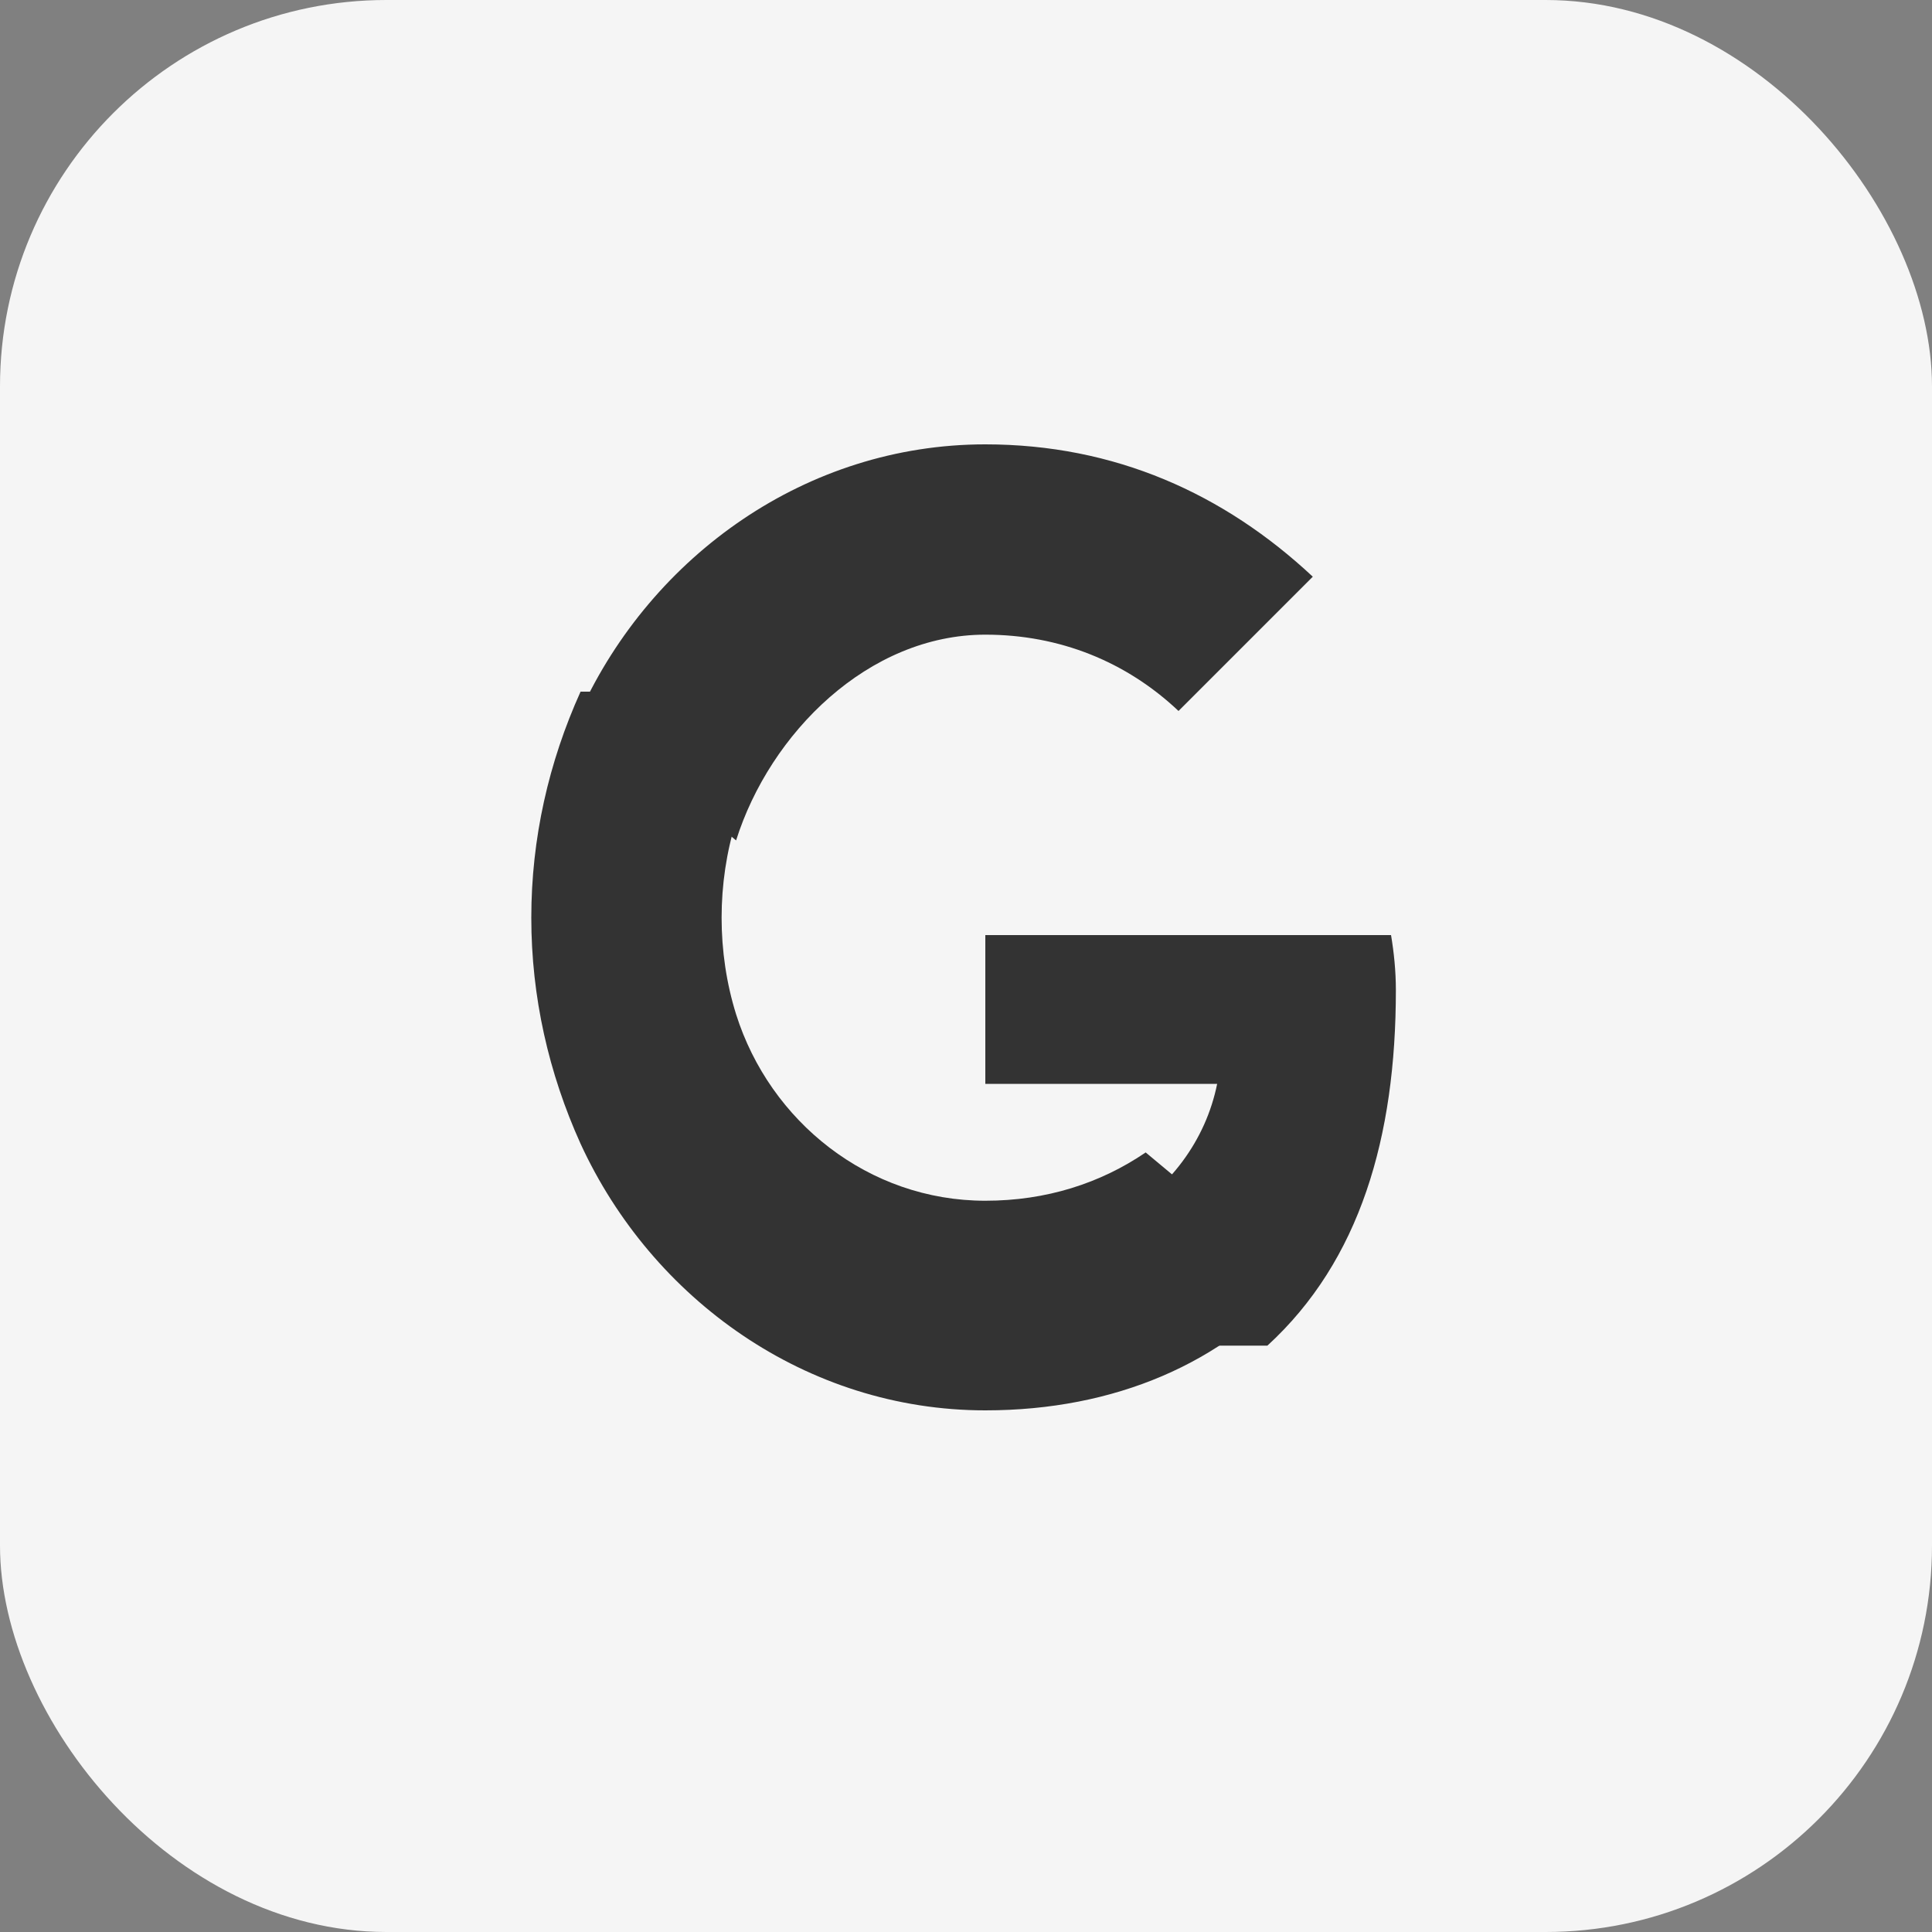
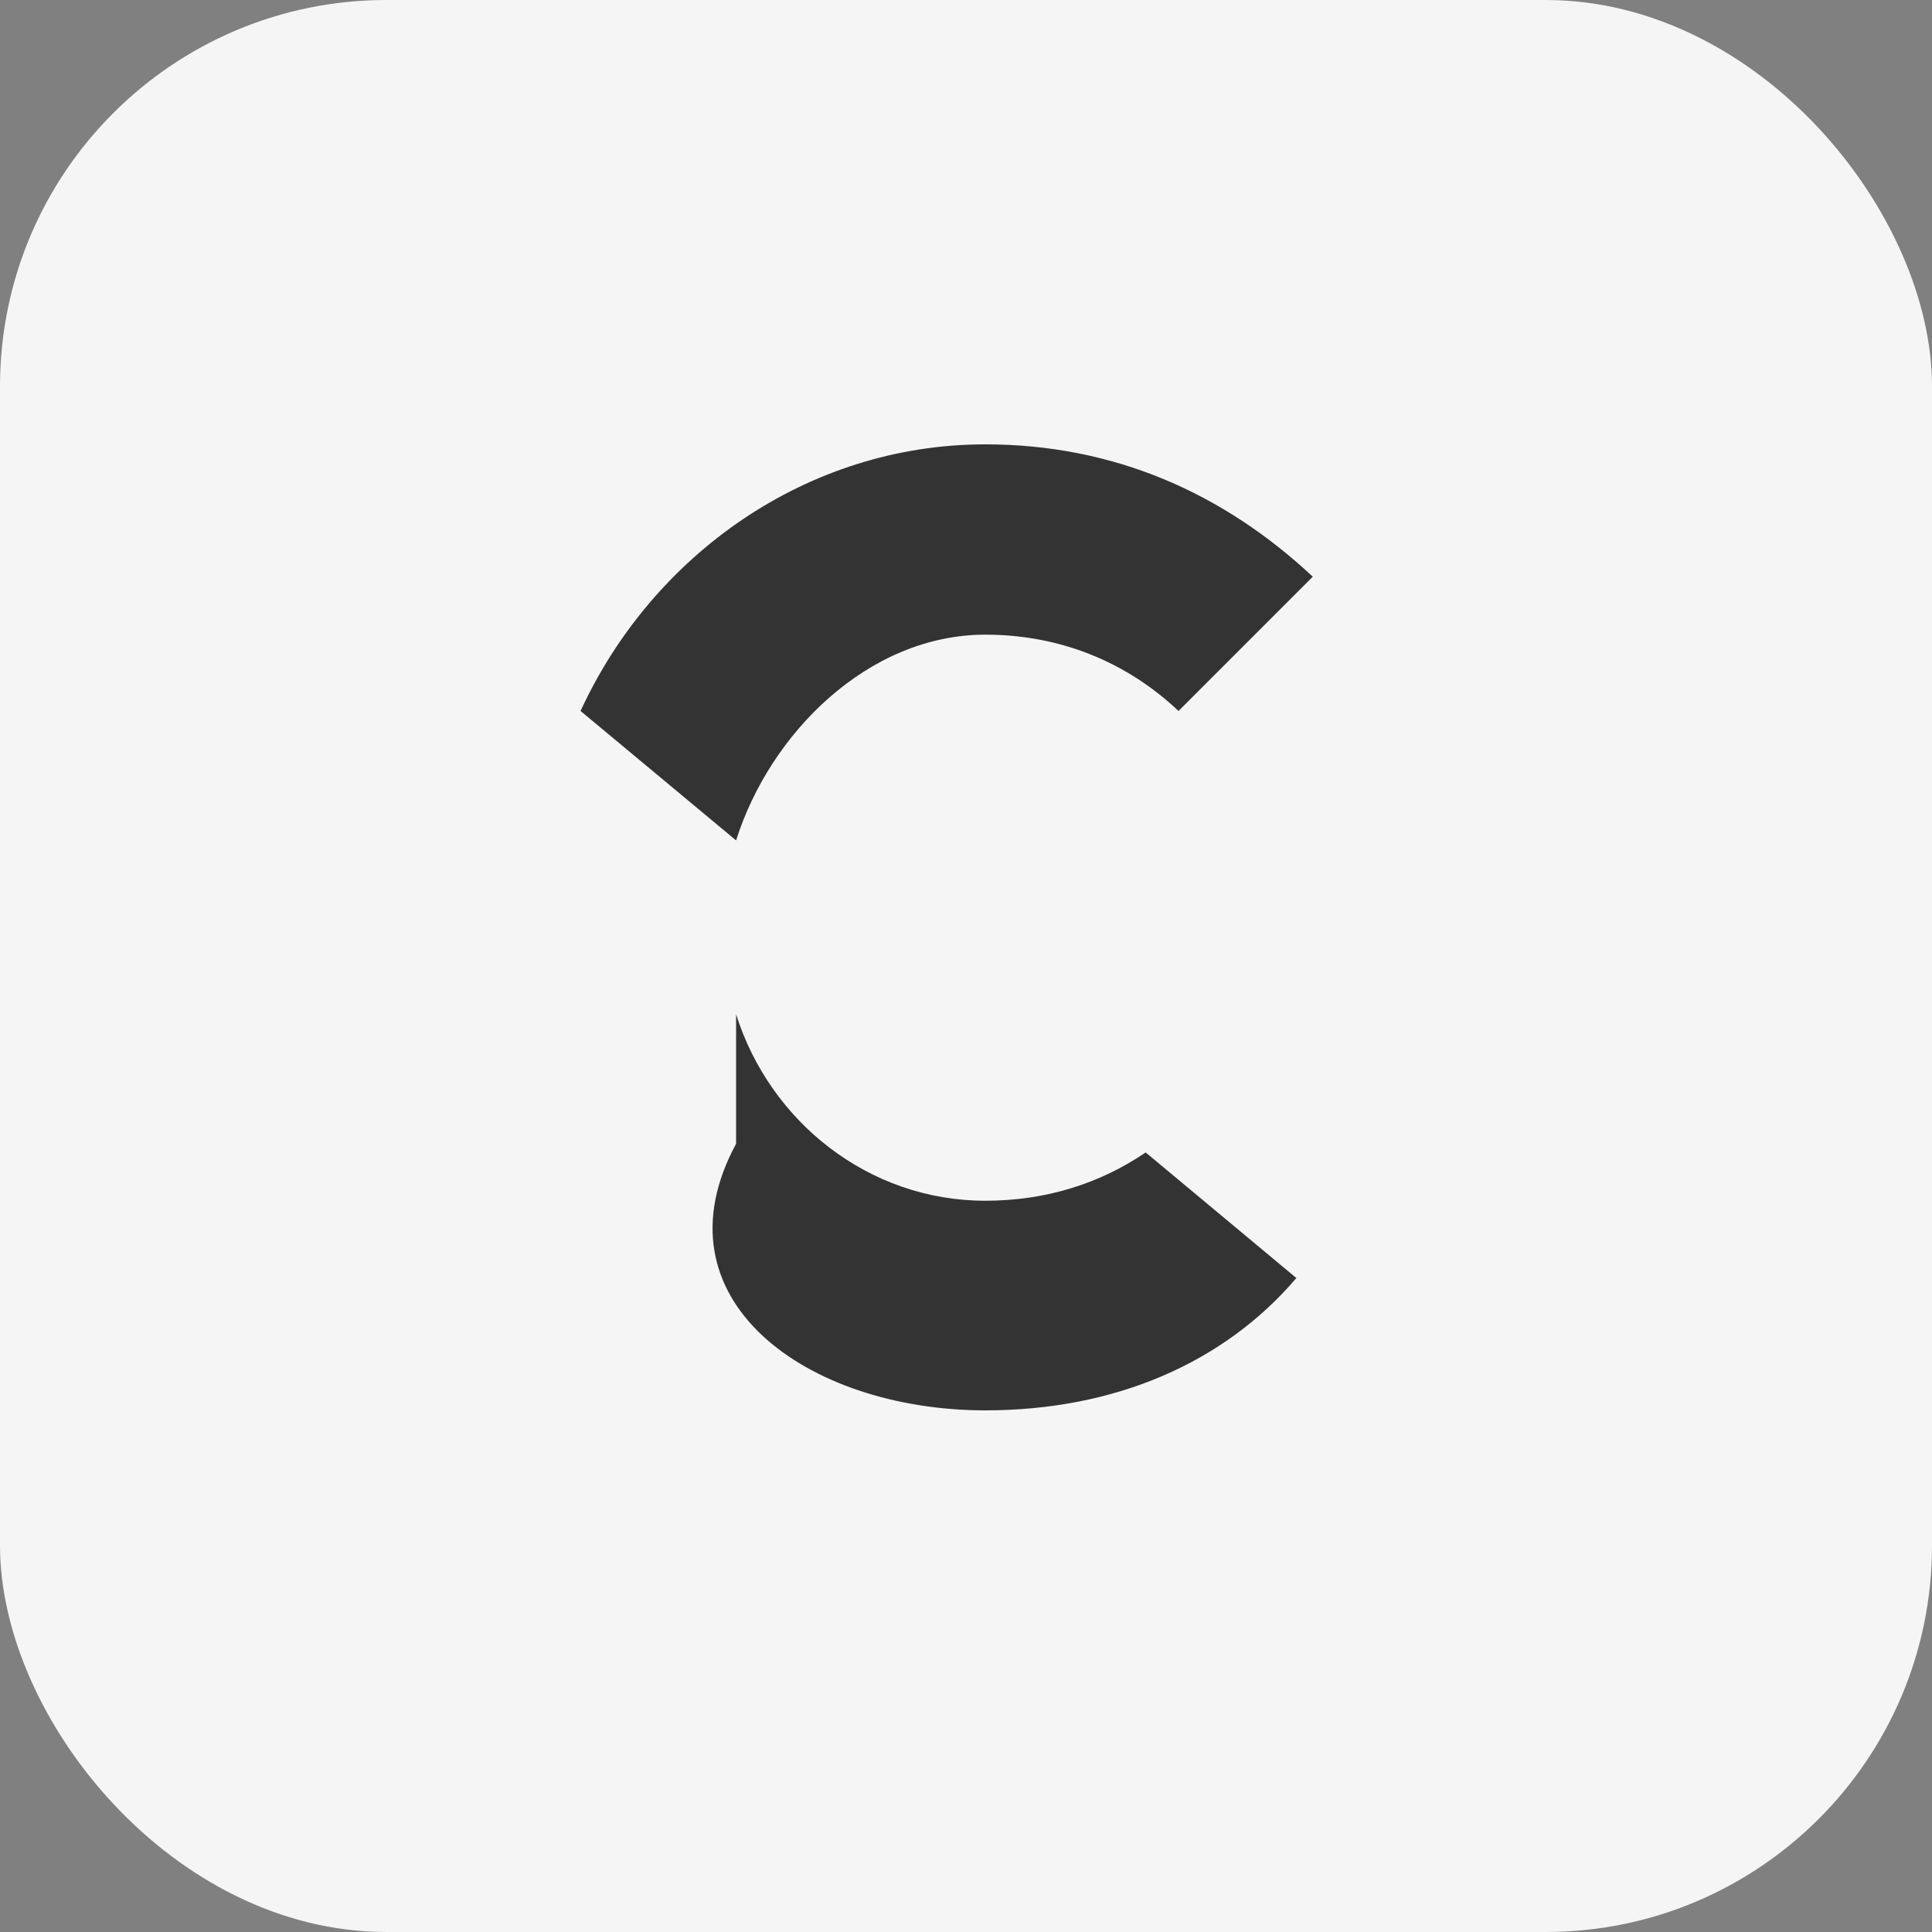
<svg xmlns="http://www.w3.org/2000/svg" width="100" height="100" viewBox="0 0 100 100" fill="none">
  <rect x="0" y="0" width="100" height="100" fill="#808080" stroke="none" />
  <rect width="100" height="100" rx="20" fill="#F5F5F5" />
-   <path d="M72.25 51.25C72.25 50.25 72.15 49.3 72 48.4H51V56.1H63C62.4 59.05 60.55 61.5 57.8 63.15V69.65H65.6C70.4 65.25 72.25 58.85 72.25 51.25Z" fill="#333" />
-   <path d="M51 73C57.7 73 63.35 70.55 67.1 66.15L59.3 59.65C56.95 61.25 54.15 62.15 51 62.15C44.95 62.15 39.85 58.05 38.1 52.5H30.05V59.2C33.75 67.25 41.75 73 51 73Z" fill="#333" />
-   <path d="M38.1 52.5C37.6 50.9 37.35 49.2 37.35 47.5C37.35 45.8 37.6 44.1 38.1 42.5V35.8H30.05C28.4 39.45 27.5 43.4 27.5 47.5C27.5 51.6 28.4 55.55 30.05 59.2L38.1 52.5Z" fill="#333" />
+   <path d="M51 73C57.7 73 63.35 70.55 67.1 66.15L59.3 59.65C56.95 61.25 54.15 62.15 51 62.15C44.95 62.15 39.85 58.05 38.1 52.5V59.2C33.75 67.25 41.75 73 51 73Z" fill="#333" />
  <path d="M51 32.85C54.85 32.85 58.3 34.25 61 36.8L67.95 29.85C63.35 25.55 57.7 23 51 23C41.75 23 33.75 28.75 30.05 36.8L38.1 43.5C39.85 37.95 44.95 32.85 51 32.85Z" fill="#333" />
</svg>